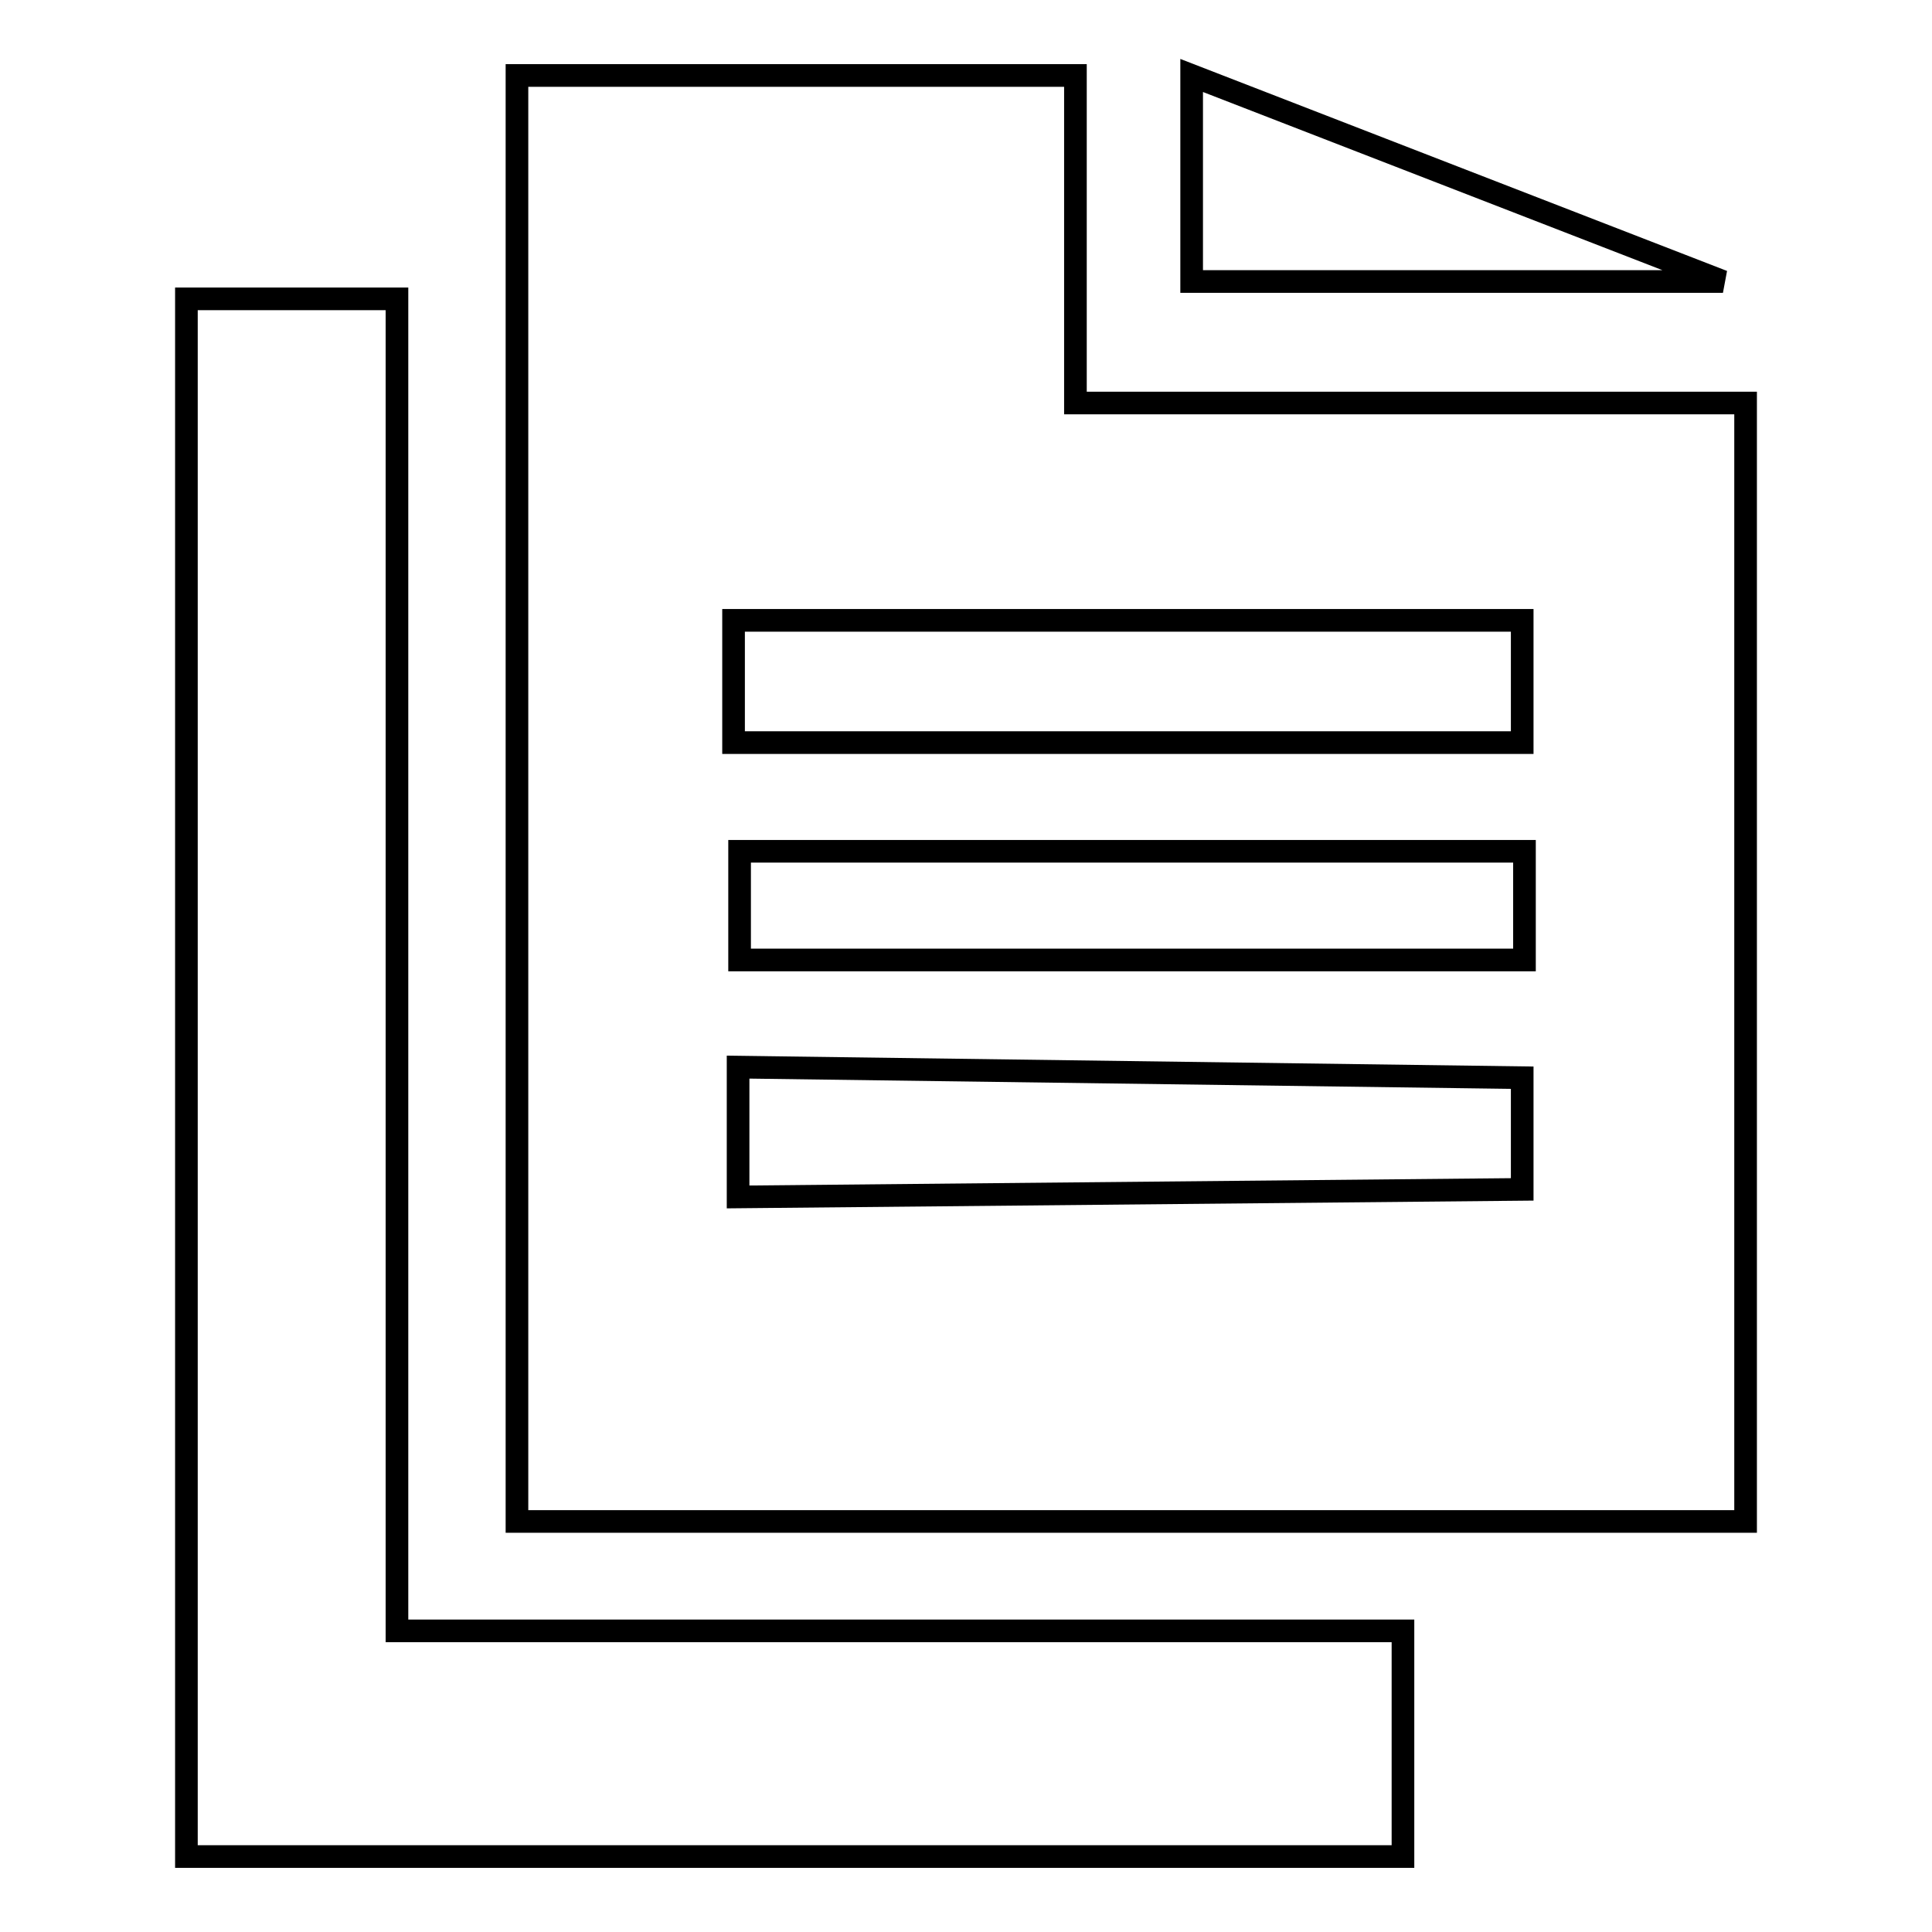
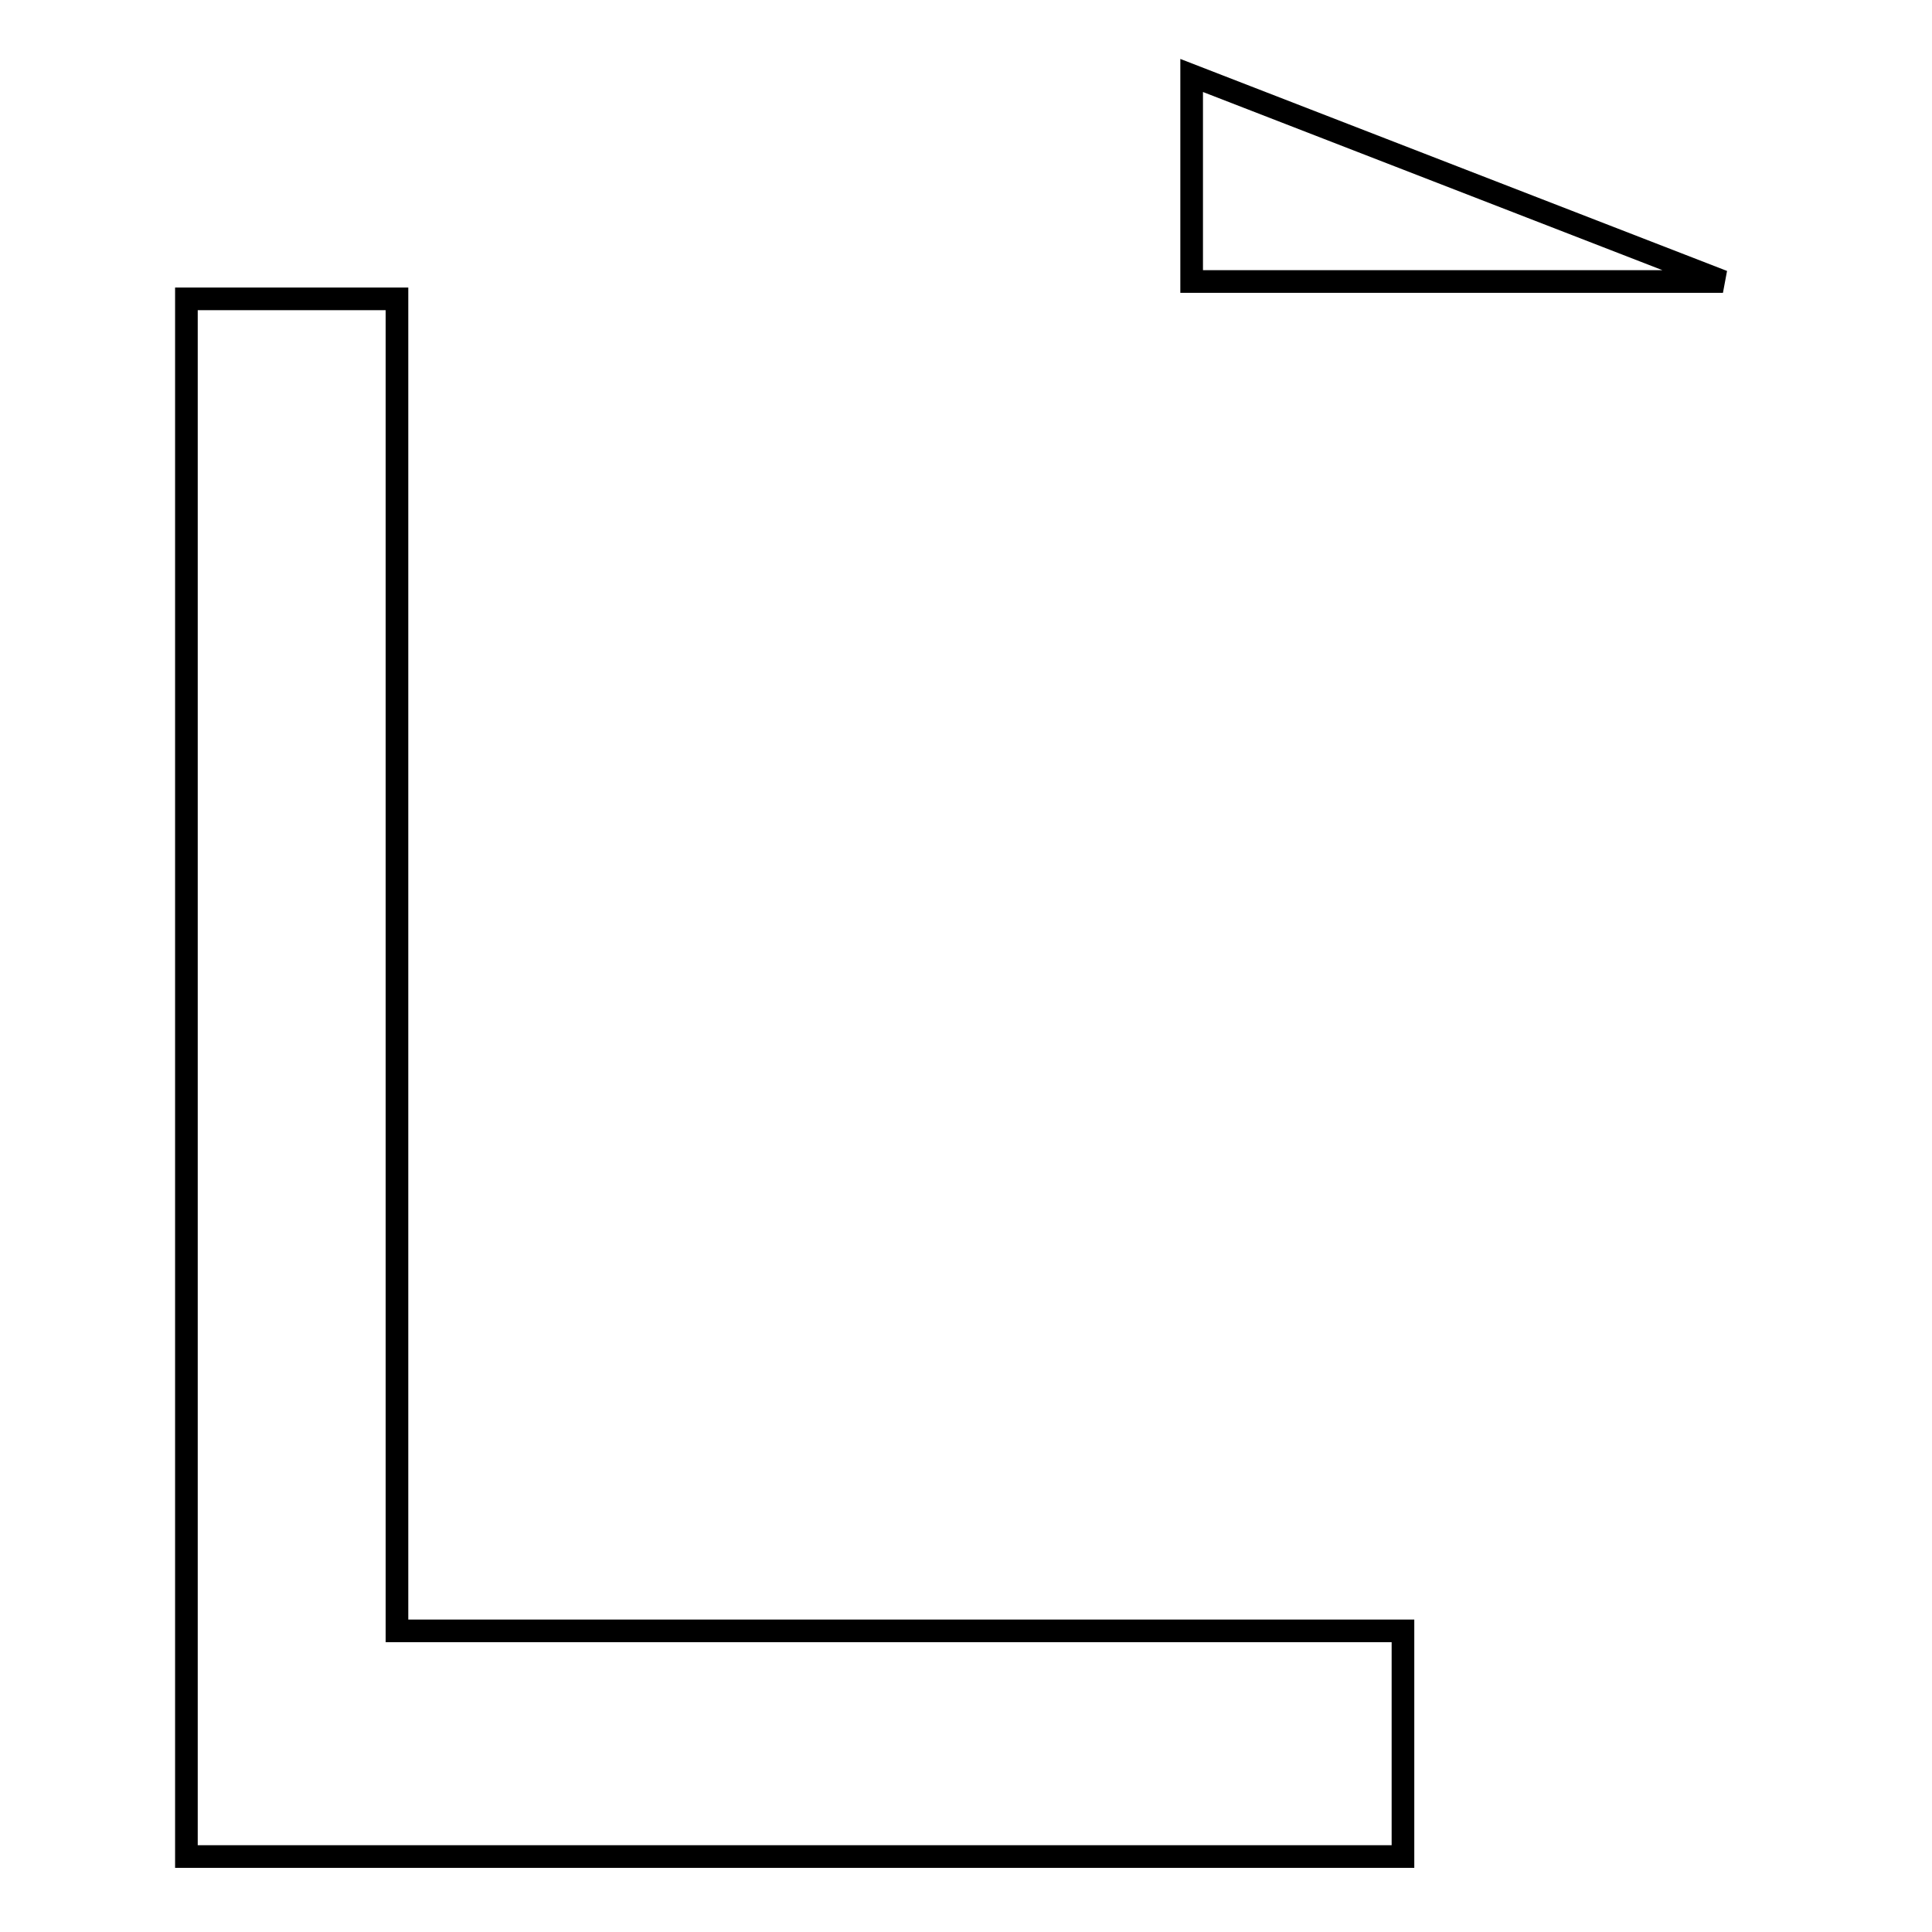
<svg xmlns="http://www.w3.org/2000/svg" version="1.1" x="0px" y="0px" viewBox="0 0 256 256" enable-background="new 0 0 256 256" xml:space="preserve">
  <g>
    <g>
-       <path stroke-width="3" fill-opacity="0" stroke="#000000" d="M142.5,10h-74v191.6h162.8V53.4h-88.8V10z M97.8,158.6v-17.2l103.9,1.4v14.8L97.8,158.6z M98,127.2v-14.4h104v14.4L98,127.2L98,127.2z M201.7,98.4H97.2V82.2h104.5V98.4z" />
-       <path stroke-width="3" fill-opacity="0" stroke="#000000" d="M157.9,10v27.3h70.4L157.9,10z" />
+       <path stroke-width="3" fill-opacity="0" stroke="#000000" d="M157.9,10v27.3h70.4z" />
      <path stroke-width="3" fill-opacity="0" stroke="#000000" d="M24.7,39.6V246h161.2v-29.9H52.6V39.6H24.7z" />
    </g>
  </g>
</svg>